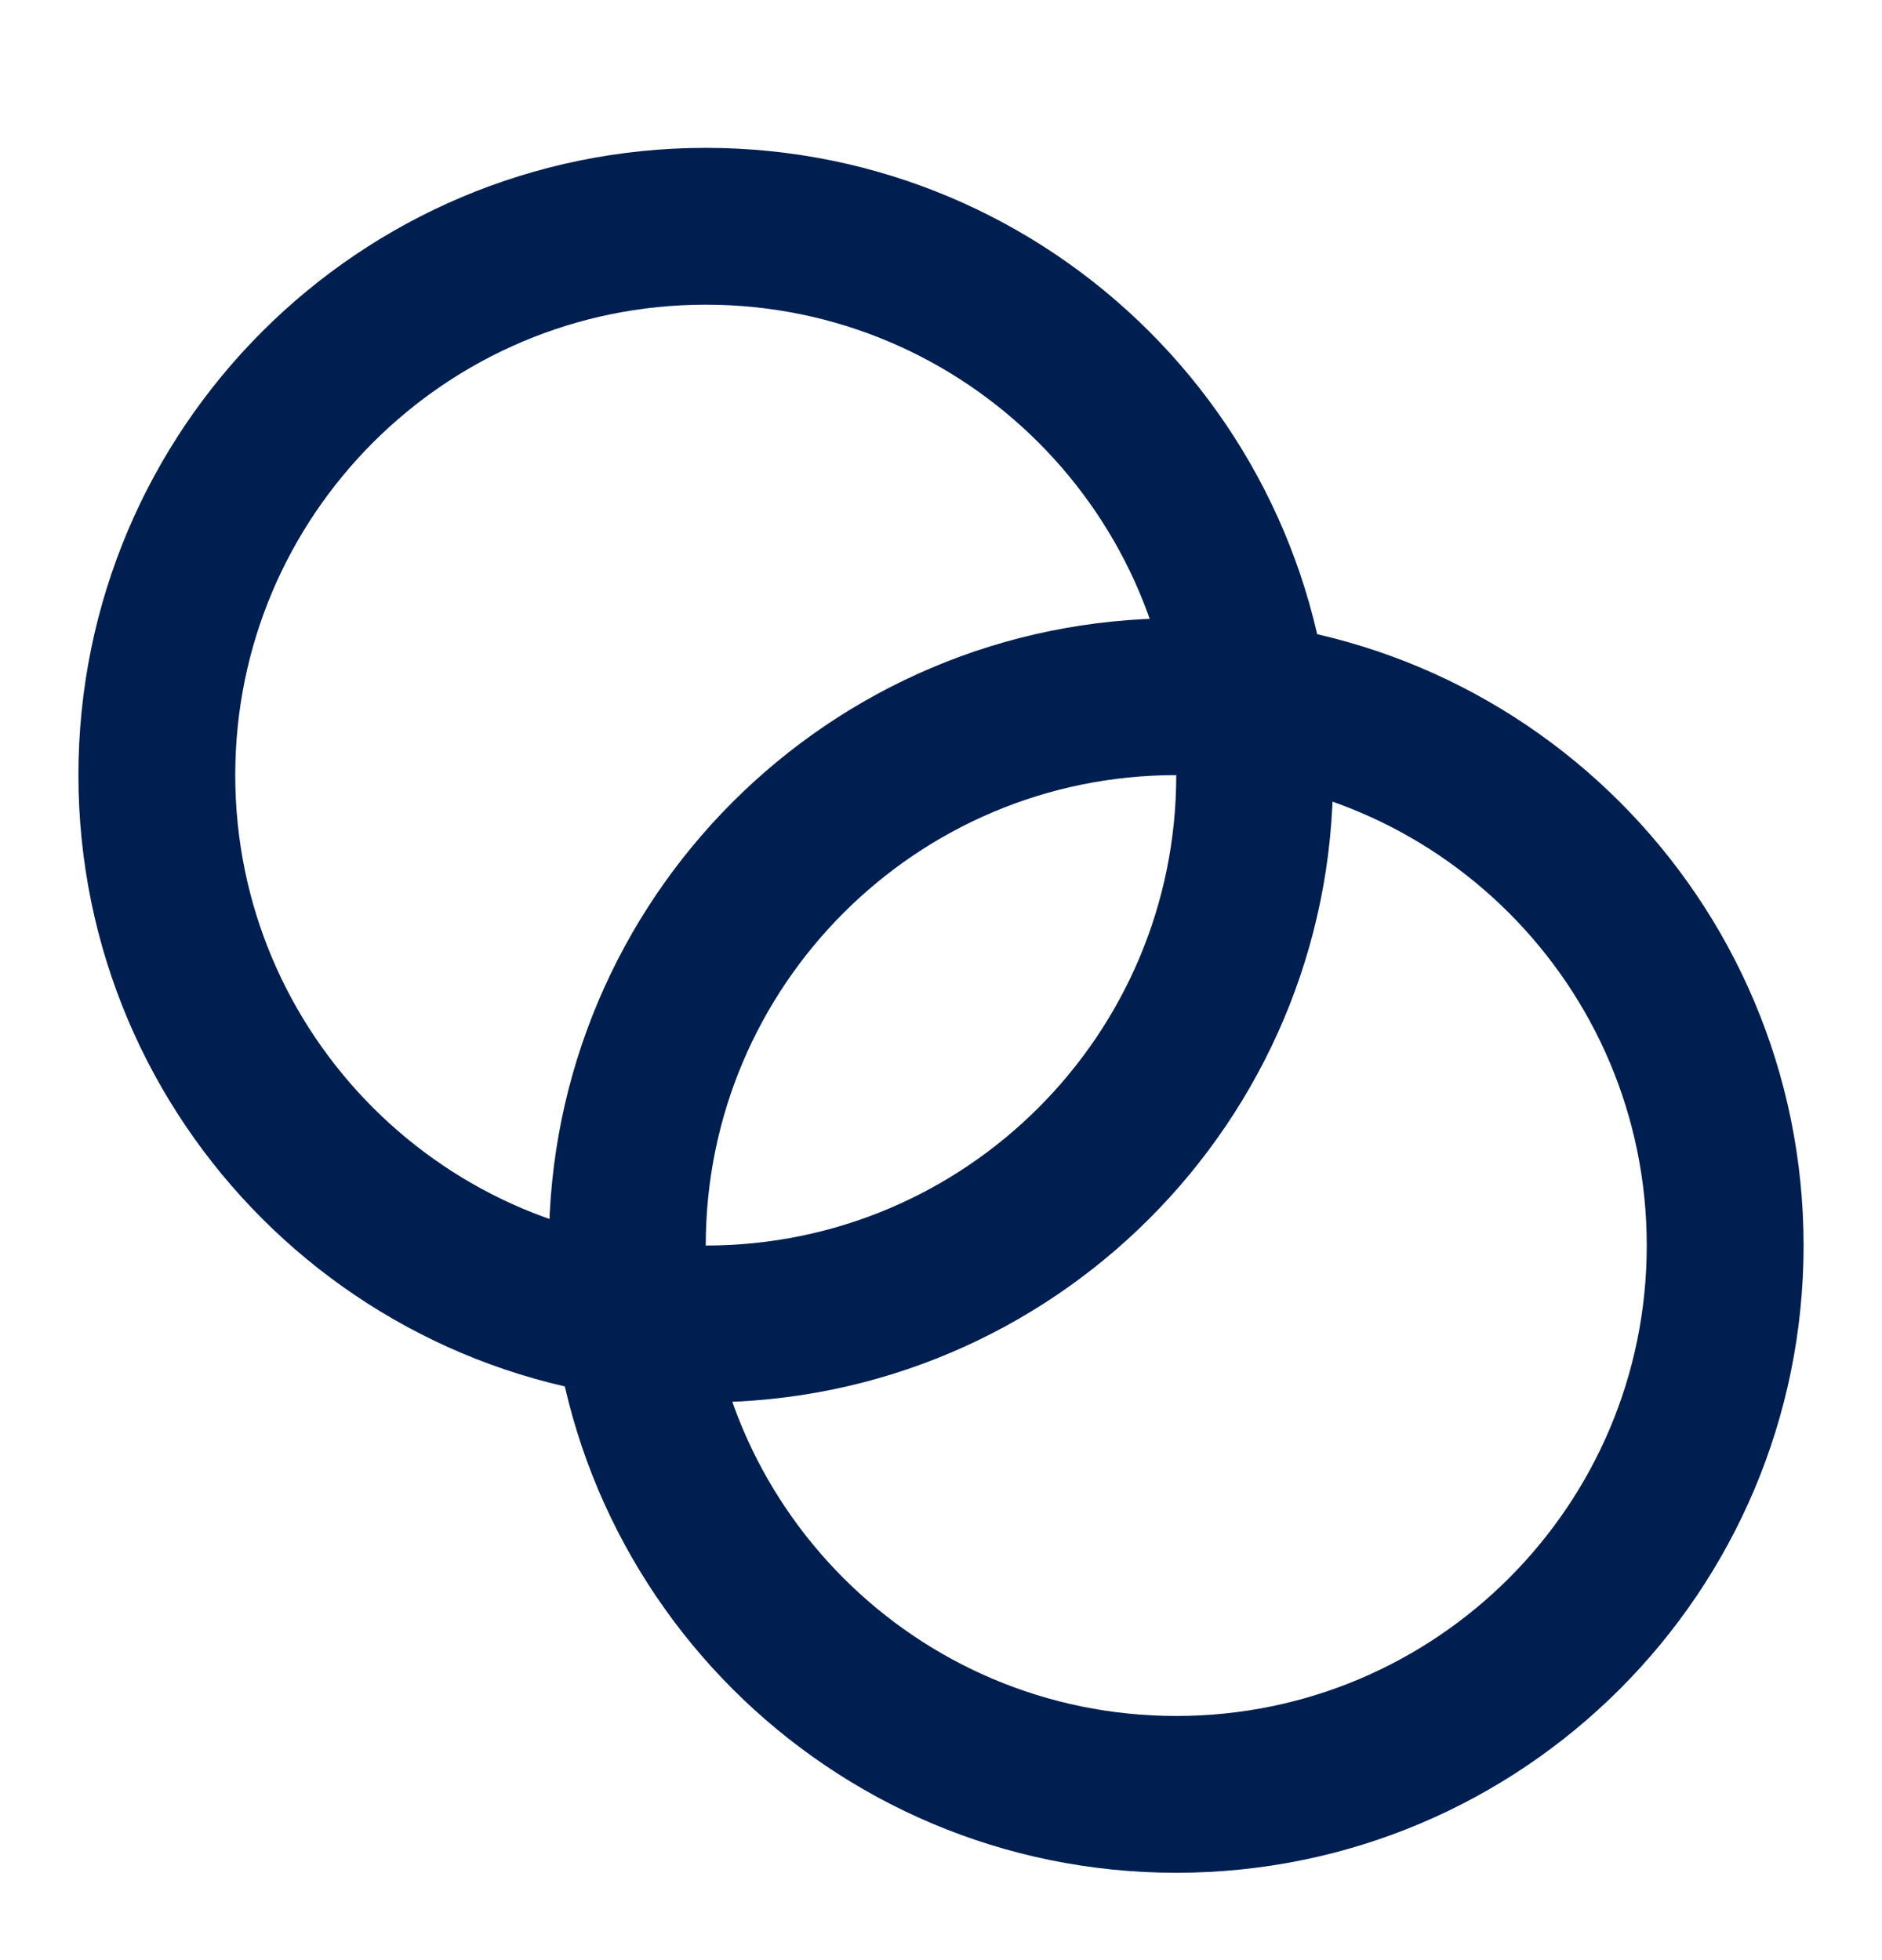
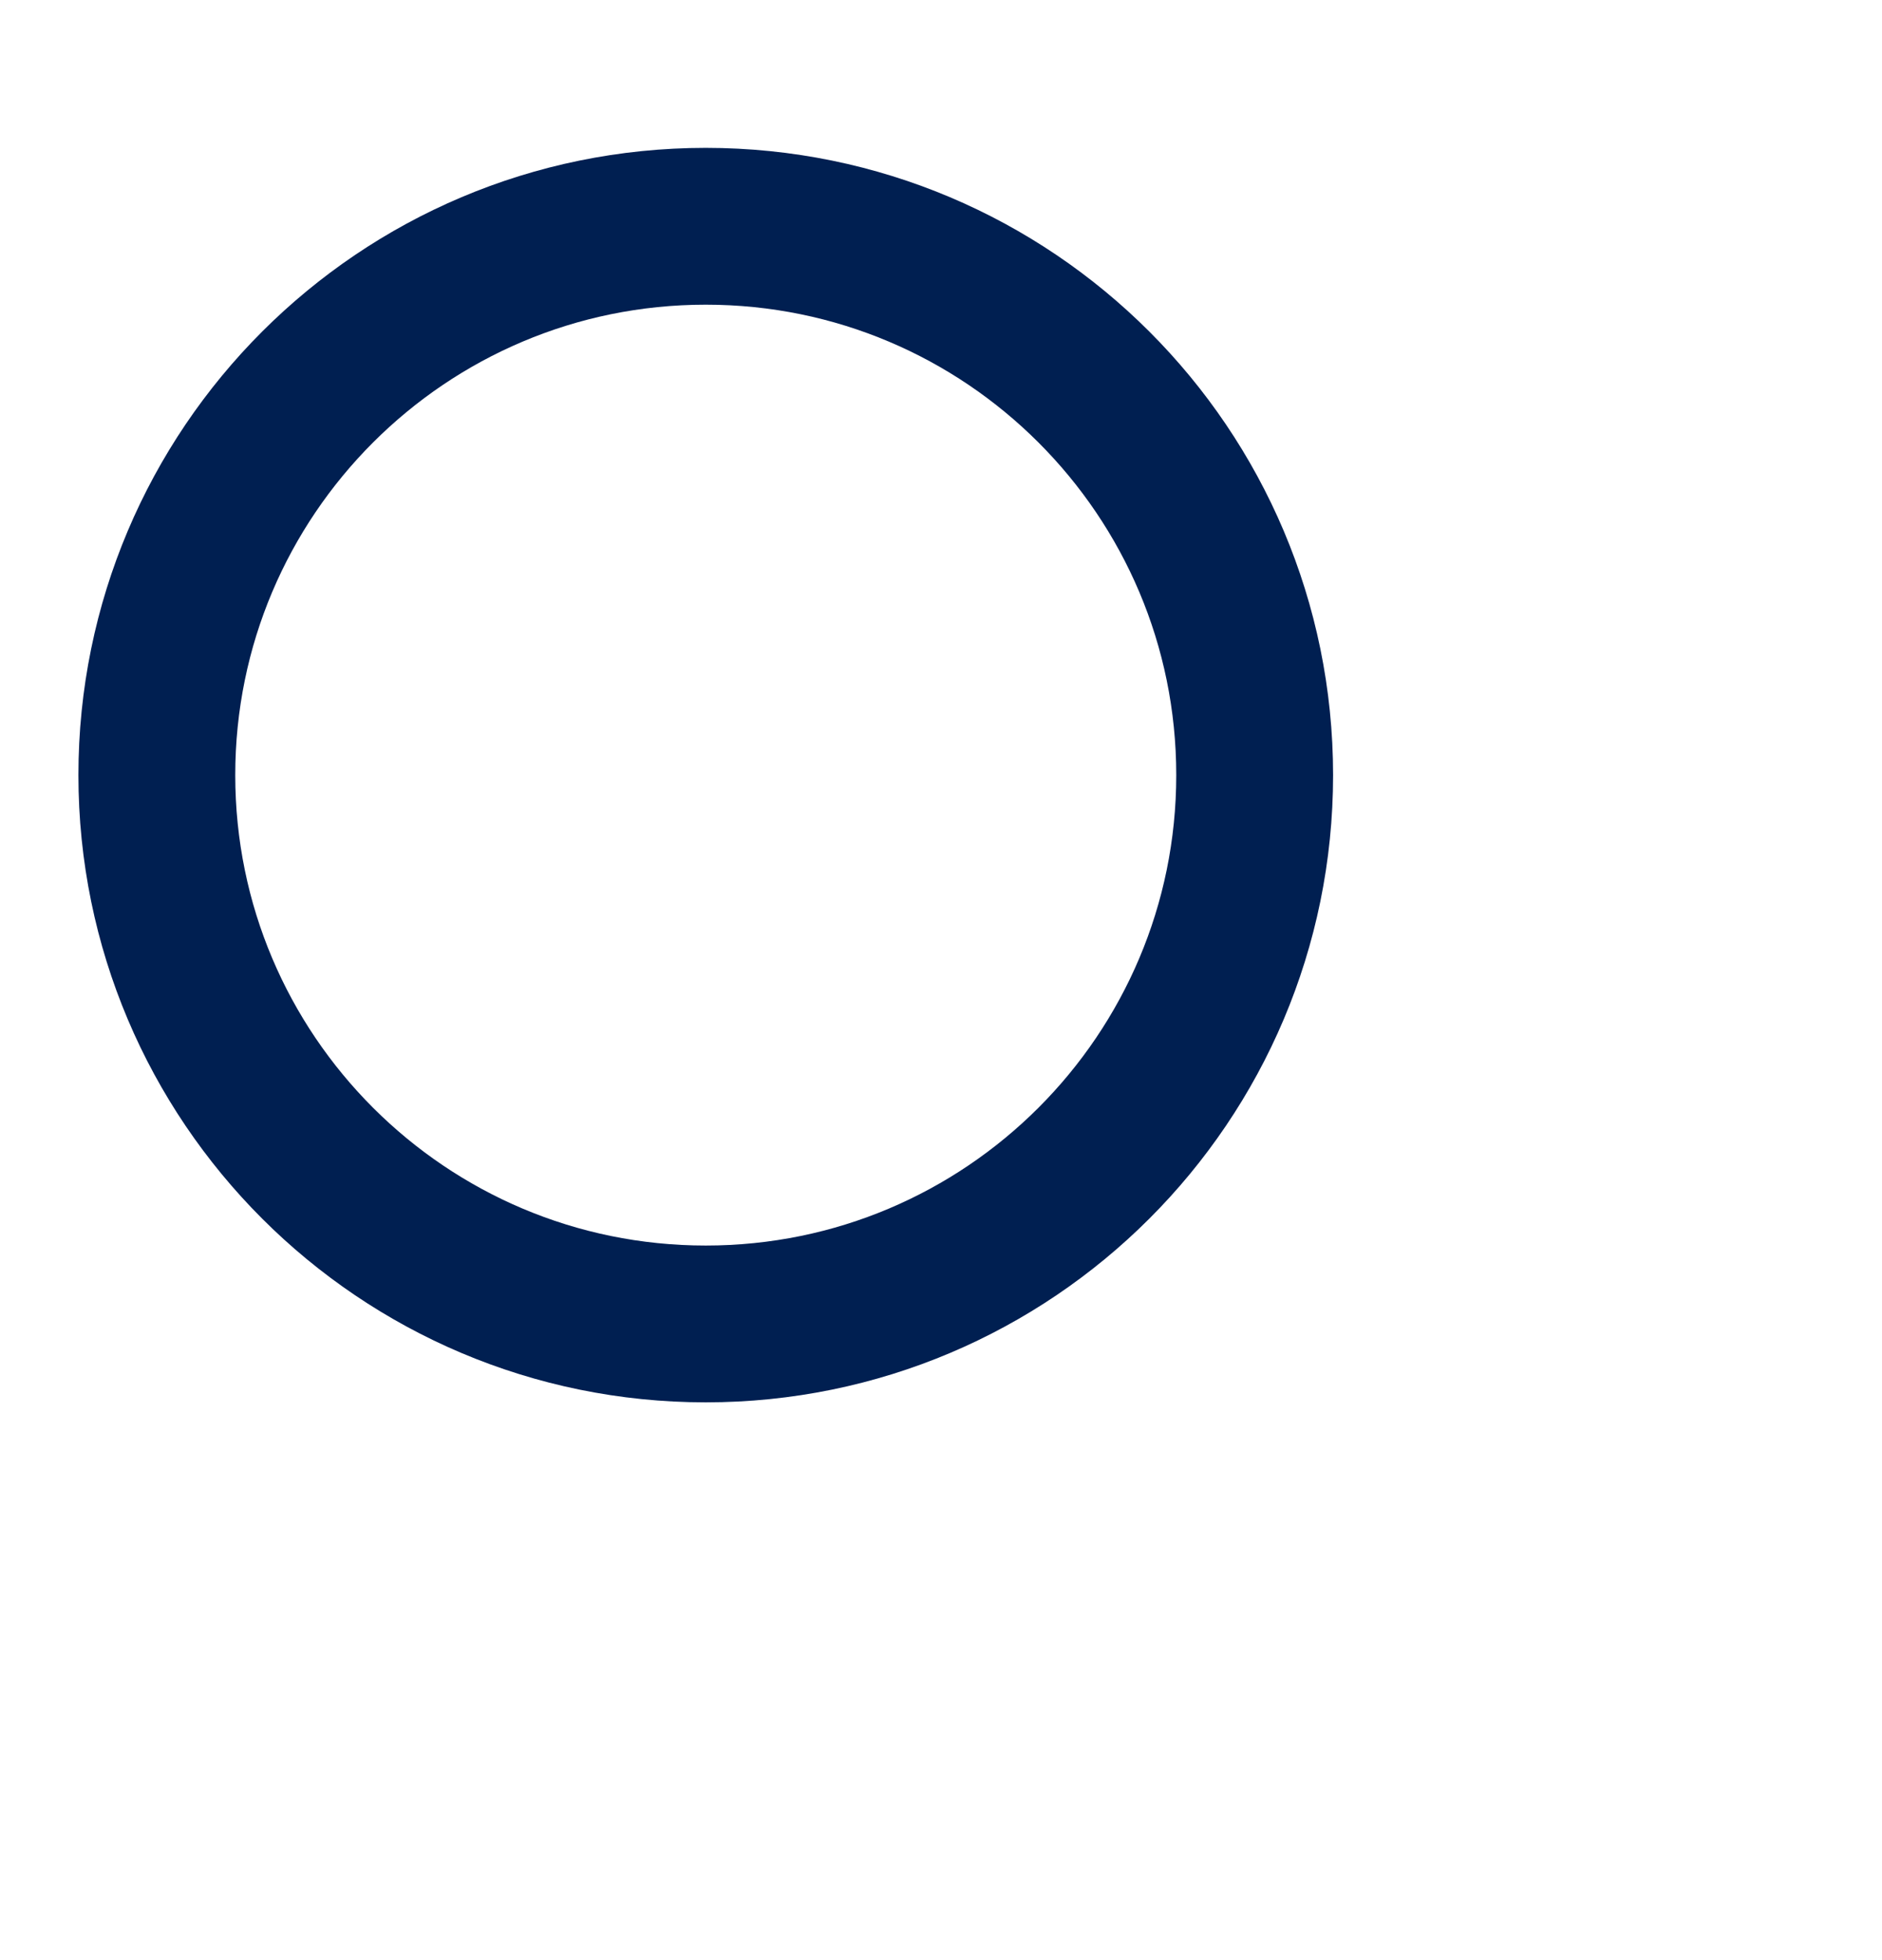
<svg xmlns="http://www.w3.org/2000/svg" width="24" height="25" viewBox="0 0 24 25" fill="none">
  <path d="M9 16.886C12.866 16.886 16 13.752 16 9.886C16 6.02 12.866 2.886 9 2.886C5.134 2.886 2 6.02 2 9.886C2 13.752 5.134 16.886 9 16.886Z" stroke="#001F51" stroke-width="2" stroke-linecap="round" stroke-linejoin="round" />
-   <path d="M15 22.886C18.866 22.886 22 19.752 22 15.886C22 12.02 18.866 8.886 15 8.886C11.134 8.886 8 12.02 8 15.886C8 19.752 11.134 22.886 15 22.886Z" stroke="#001F51" stroke-width="2" stroke-linecap="round" stroke-linejoin="round" />
</svg>